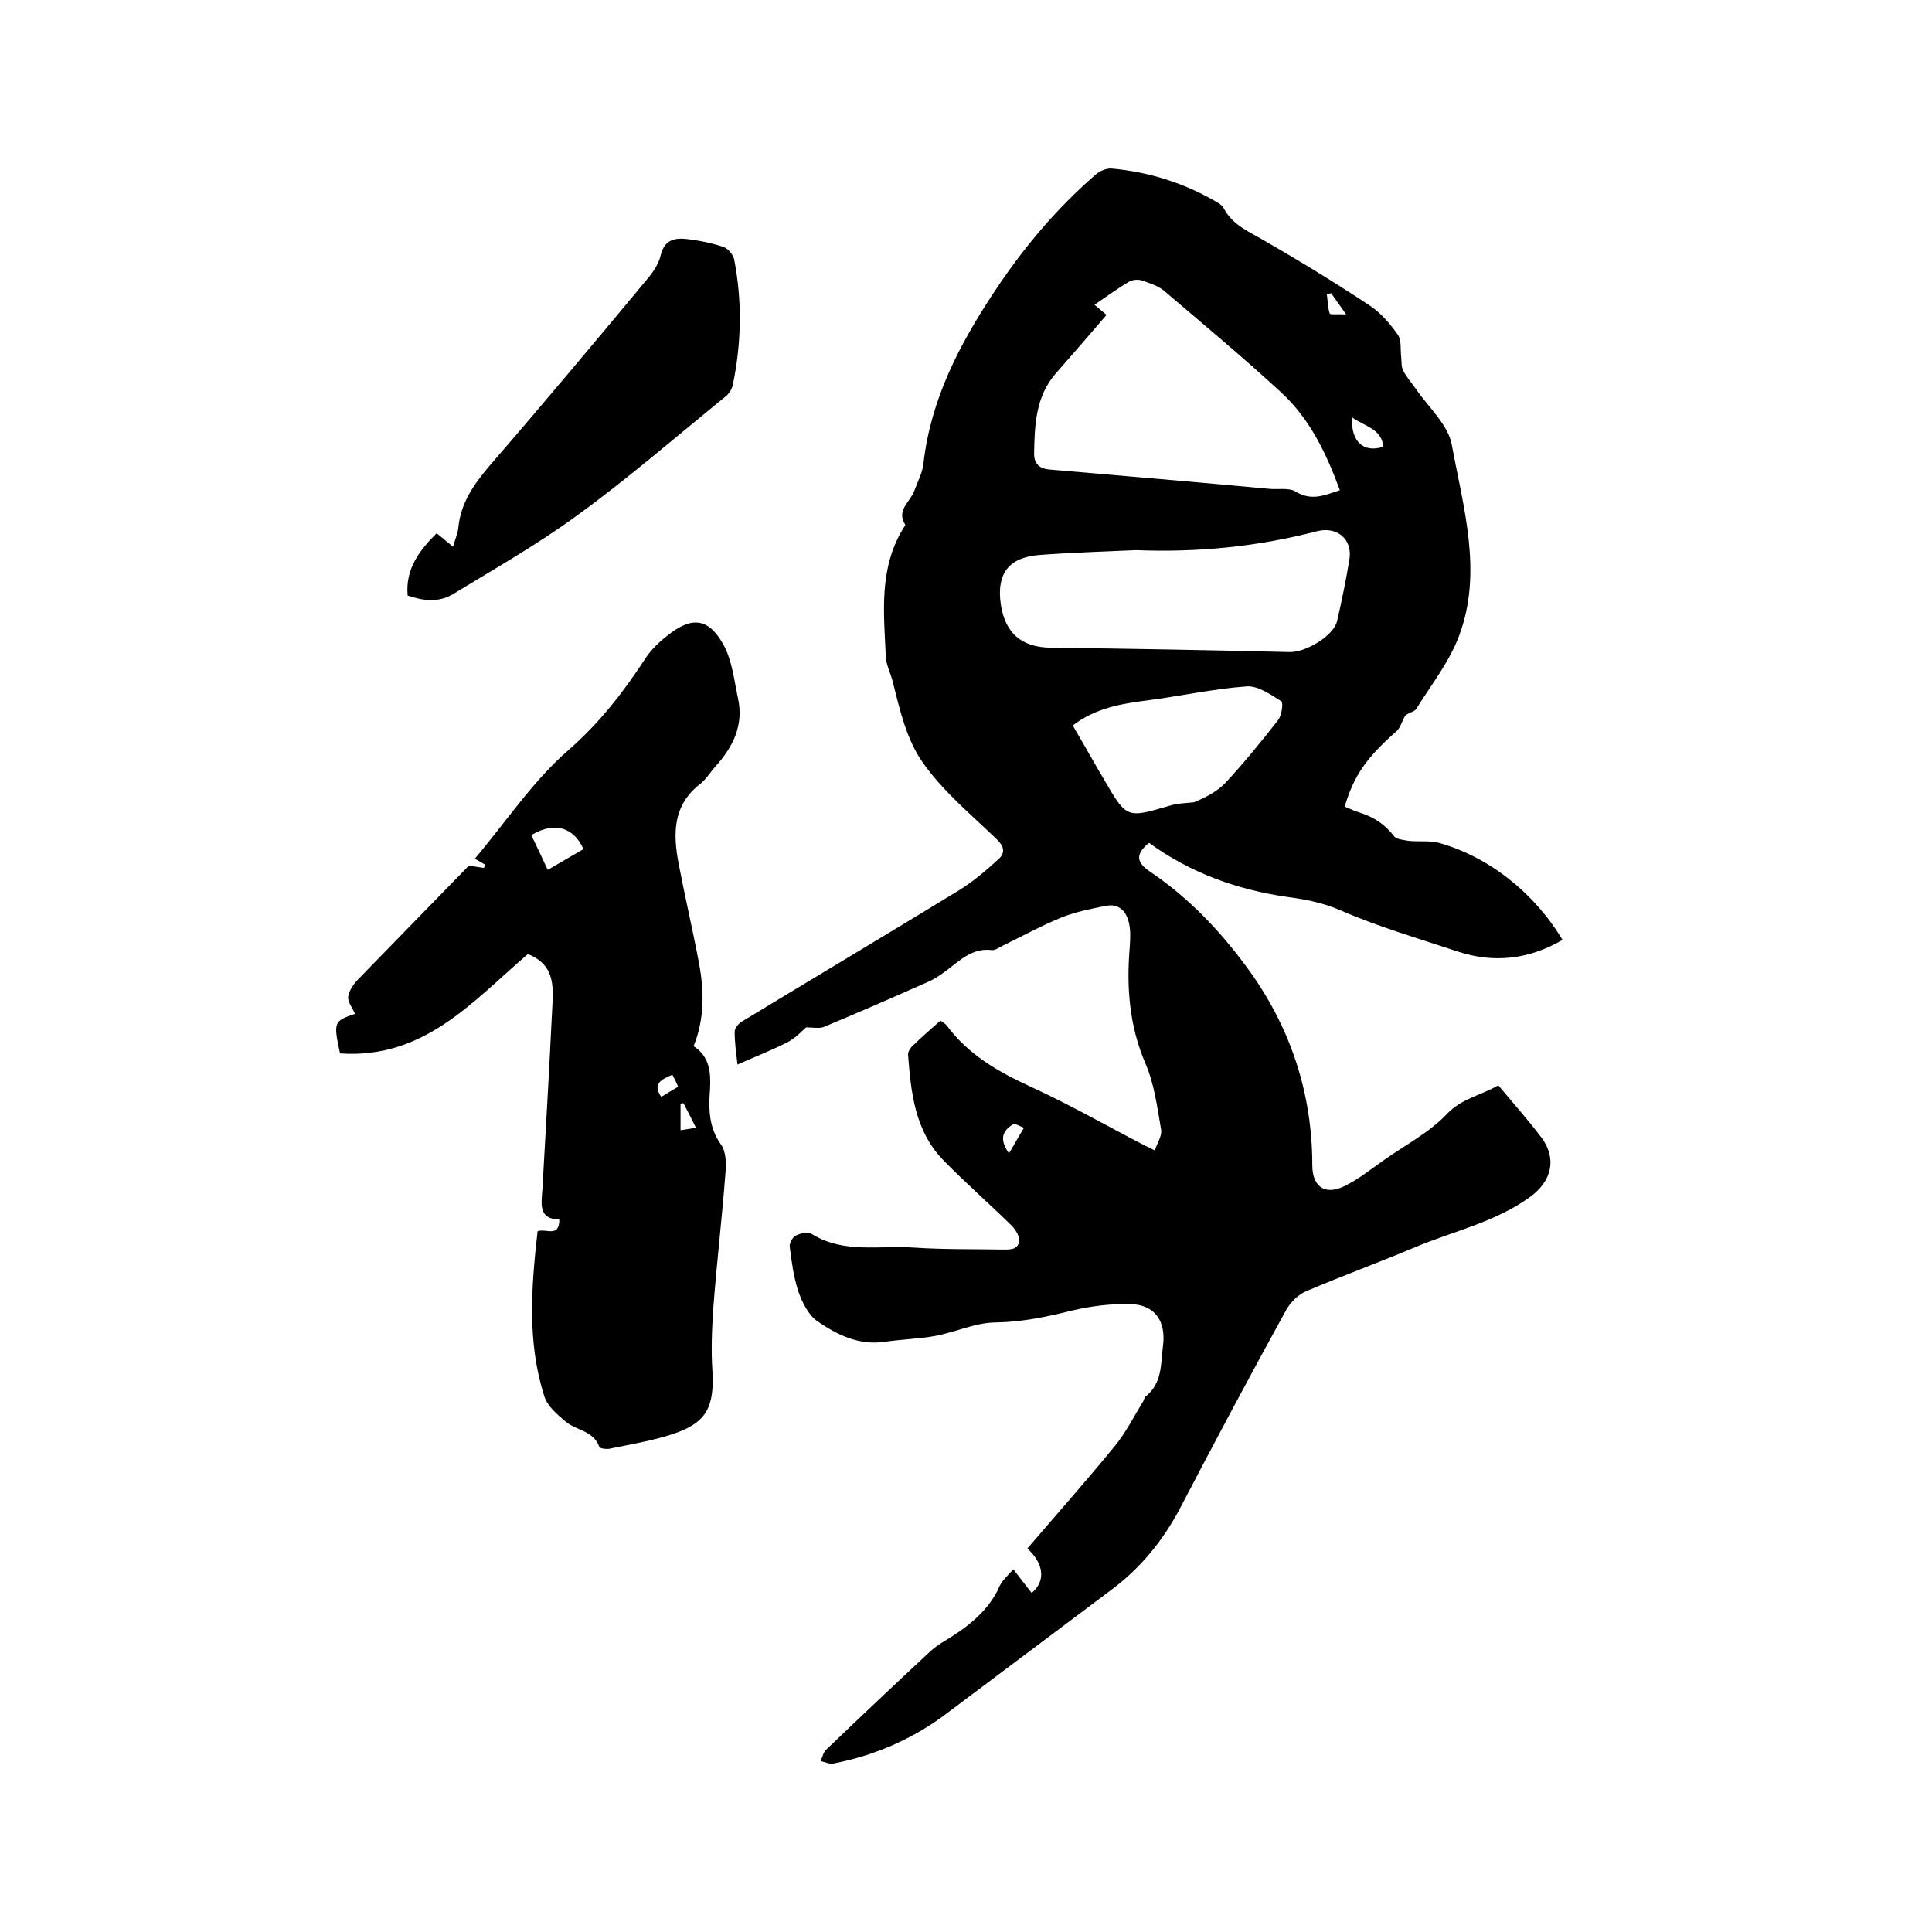
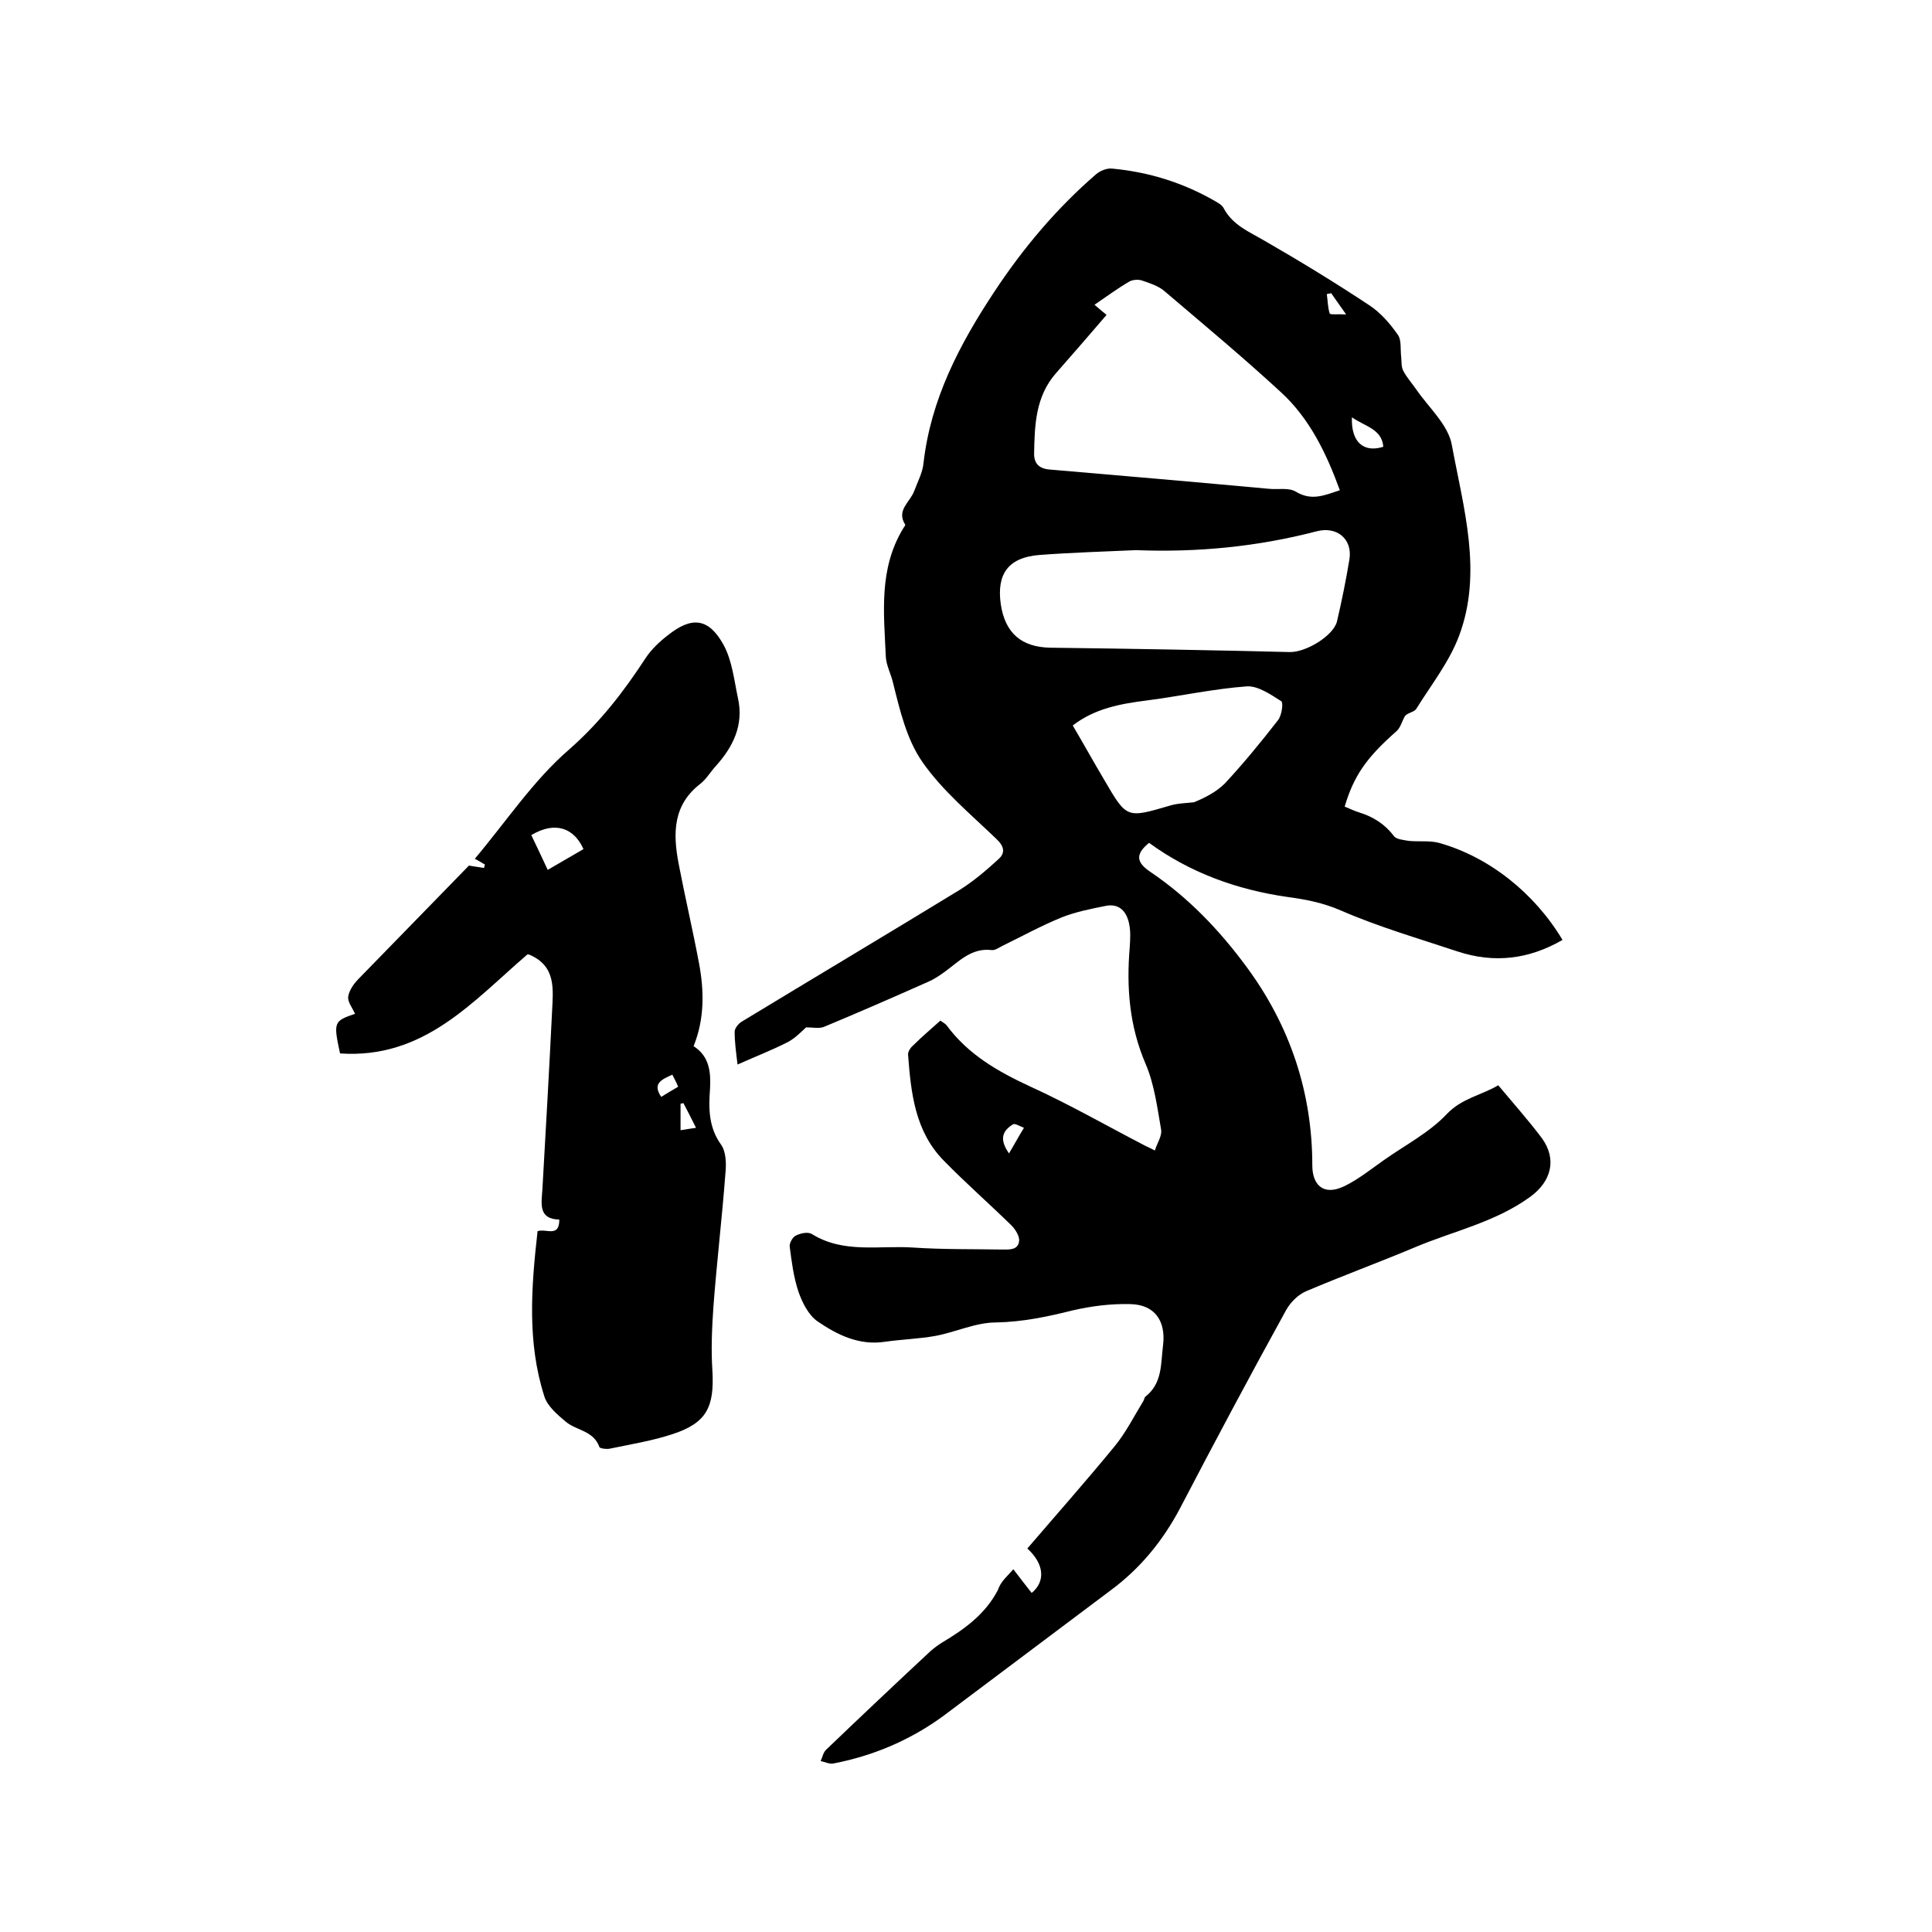
<svg xmlns="http://www.w3.org/2000/svg" enable-background="new 0 0 400 400" viewBox="0 0 400 400">
  <path d="m209.8 324.9c1.6 2.1 2.7 3.5 3.8 4.9 2.9-2.4 2.6-6-.9-9.2 6-7 12.2-14 18.1-21.2 2.3-2.8 4-6.2 5.9-9.3.2-.3.2-.7.4-.9 3.6-2.8 3.2-6.8 3.7-10.7.6-5-1.7-8.4-6.8-8.5-4-.1-8 .4-11.9 1.3-5.2 1.3-10.4 2.4-15.9 2.5-4.2 0-8.3 2-12.6 2.8-3.4.6-6.9.7-10.4 1.2-5.3.8-9.8-1.4-13.9-4.2-1.9-1.3-3.2-3.9-4-6.2-1-3-1.4-6.2-1.8-9.3-.1-.7.6-2 1.3-2.3 1-.5 2.5-.8 3.3-.3 6.6 4.1 14 2.3 21.1 2.8 6 .4 12.1.3 18.1.4 1.6 0 3.5.2 3.7-1.8.1-1-.8-2.4-1.6-3.2-4.6-4.5-9.5-8.8-14-13.4-6-6.1-6.8-14.1-7.4-22 0-.6.5-1.4 1-1.8 1.8-1.8 3.7-3.4 5.7-5.2.5.4 1 .6 1.3 1 4.5 6.1 10.7 9.6 17.4 12.7 7.9 3.6 15.4 7.9 23.1 11.9.7.4 1.5.7 2.6 1.3.5-1.6 1.5-3 1.3-4.3-.8-4.6-1.4-9.4-3.2-13.6-3.4-7.9-4-15.9-3.3-24.2.1-1.6.2-3.2-.1-4.7-.5-2.7-2.1-4.5-5.1-3.8-3 .6-6 1.2-8.8 2.3-4.2 1.7-8.2 3.9-12.3 5.9-.8.4-1.6 1-2.3.9-4.2-.5-6.8 2.4-9.7 4.5-1.1.8-2.3 1.6-3.5 2.1-7.2 3.2-14.3 6.3-21.5 9.3-1 .4-2.4.1-3.7.1-.9.8-2.2 2.2-3.7 3-3.3 1.7-6.7 3-10.5 4.7-.3-2.5-.6-4.6-.6-6.8 0-.7.8-1.7 1.5-2.1 15-9.1 30.1-18.1 45-27.2 2.9-1.8 5.6-4.1 8.1-6.4 1.5-1.3 1.2-2.7-.4-4.2-5.3-5.1-11.2-10-15.3-15.9-3.3-4.7-4.7-10.8-6.1-16.4-.4-1.8-1.4-3.6-1.5-5.4-.4-9.1-1.5-18.2 3.6-26.6.2-.3.5-.7.4-.8-1.9-3 1.1-4.7 1.9-7 .7-1.9 1.7-3.7 1.9-5.7 1.5-13.2 7.4-24.5 14.6-35.4 6-9.1 12.9-17.3 21.1-24.4.8-.7 2.2-1.3 3.3-1.2 7.6.7 14.7 2.9 21.3 6.7.7.4 1.6.9 1.9 1.6 1.9 3.5 5.3 4.8 8.5 6.7 7.3 4.2 14.5 8.6 21.6 13.3 2.3 1.5 4.3 3.8 5.9 6.1.8 1.1.5 3 .7 4.6.1 1 0 2 .4 2.8.7 1.4 1.8 2.6 2.7 3.9 2.6 3.8 6.7 7.4 7.4 11.6 2.4 13 6.4 26.3 1.5 39.4-2 5.4-5.8 10.2-8.9 15.2-.5.7-2 .8-2.4 1.6-.6 1.1-.9 2.4-1.8 3.1-6.1 5.4-8.7 9.1-10.6 15.5 1 .4 2 .9 3 1.2 2.9.9 5.3 2.4 7.2 4.9.5.7 2 .8 3.1 1 2.1.2 4.3-.1 6.2.4 10.4 2.9 19.8 10.4 25.6 20.1-6.9 4-14.1 4.9-21.7 2.4-8.1-2.7-16.4-5.1-24.2-8.5-3.7-1.6-7.3-2.3-11.1-2.8-10.4-1.5-20.1-5-28.6-11.2-2.8 2.3-2.8 4 .4 6.1 7.8 5.3 14.2 12 19.8 19.6 9 12.2 13.6 26 13.6 41.1 0 3.9 2.2 6.4 6.6 4.3 2.9-1.4 5.5-3.5 8.2-5.4 4.4-3.1 9.4-5.7 13-9.5 3.1-3.3 7.1-3.9 10.7-6 3.1 3.7 6.2 7.2 9 10.9 3.2 4.4 2 9-2.4 12.2-7.3 5.3-16 7.1-24 10.5-7.4 3.1-15 5.9-22.3 9-1.7.7-3.3 2.3-4.2 3.9-7.5 13.6-14.8 27.3-22 41.1-3.6 6.8-8.3 12.5-14.4 17-11.5 8.6-23 17.3-34.5 25.9-6.8 5-14.5 8.3-22.8 9.9-.8.2-1.8-.3-2.7-.5.4-.8.5-1.7 1.1-2.3 7.2-6.9 14.4-13.7 21.7-20.5.7-.6 1.5-1.2 2.3-1.7 4.7-2.8 9-5.9 11.6-10.9.6-1.8 1.9-2.8 3.2-4.3zm19.3-259.7c-3.5 4.1-7 8.1-10.5 12.1-4.2 4.8-4.4 10.7-4.5 16.7 0 1.9 1 3 3.1 3.2 15.2 1.3 30.3 2.6 45.5 4 1.9.2 4.1-.3 5.6.6 3.3 2 6 .7 9.1-.3-2.8-7.7-6.3-14.9-12.2-20.3-7.8-7.2-16.1-14.1-24.2-21-1.2-1-3-1.6-4.5-2.1-.8-.3-2-.2-2.7.2-2.4 1.4-4.7 3.1-7.2 4.8.9.8 1.7 1.4 2.5 2.1zm6.1 48.7c-6.7.3-13.3.5-20 1-6.4.5-8.9 3.9-8 10.2.9 6 4.3 8.9 10.3 9 16.5.2 33 .5 49.5.9 3.3.1 9-3.3 9.8-6.3 1-4.3 1.9-8.7 2.6-13 .6-4.1-2.6-6.8-6.8-5.7-12.3 3.2-24.7 4.4-37.4 3.9zm-13.1 36.3c2.3 3.9 4.4 7.7 6.6 11.4 4.6 7.9 4.6 7.8 13.5 5.2 1.6-.5 3.3-.5 5-.7 2.2-.9 4.6-2.1 6.4-3.9 3.9-4.2 7.5-8.6 11-13.1.8-1 1.1-3.6.7-3.9-2.2-1.4-4.8-3.2-7.1-3.1-6.9.5-13.7 2-20.6 2.9-5.5.7-10.8 1.6-15.5 5.2zm57.8-63.8c-.2 5.1 2.4 7.4 6.5 6.1-.3-3.7-3.8-4.2-6.5-6.1zm-71 152.4c1.2-2 2.1-3.7 3.1-5.3-.8-.3-1.9-1-2.3-.7-2.1 1.3-2.9 3-.8 6zm69.8-173.7c-1.5-2.1-2.3-3.3-3.1-4.4-.3.1-.6.1-.9.2.2 1.3.2 2.8.6 4 .1.3 1.6.1 3.4.2z" />
  <path d="m70.4 218.1c-1.4-6.5-1.3-6.7 3.1-8.2-.5-1.2-1.6-2.5-1.4-3.6.2-1.3 1.2-2.7 2.2-3.7 7.6-7.8 15.2-15.6 22.8-23.4.9.2 2 .3 3.1.5.1-.2.1-.5.2-.7-.7-.4-1.3-.8-2.1-1.2 6.5-7.7 12.1-16.2 19.5-22.6 6.5-5.7 11.4-12.1 15.9-19 1.2-1.8 2.9-3.4 4.6-4.7 4.9-3.9 8.4-3.6 11.5 2 1.8 3.3 2.2 7.4 3 11.1 1.2 5.5-1 10-4.6 14-1.1 1.2-1.9 2.6-3.1 3.6-5.8 4.4-5.8 10.3-4.6 16.6 1.3 6.8 2.9 13.6 4.2 20.5 1.1 5.8 1.2 11.6-1.1 17.3 3.3 2.1 3.6 5.4 3.4 8.9-.3 4-.3 7.9 2.3 11.5 1 1.4 1.1 3.9.9 5.8-.7 9.3-1.8 18.5-2.5 27.8-.3 4.4-.5 8.9-.2 13.3.4 7.4-1.2 10.7-8.2 13-4.2 1.4-8.6 2.1-12.9 3-.7.2-2.2 0-2.3-.3-1.2-3.4-4.7-3.4-6.9-5.2-1.8-1.5-3.9-3.3-4.5-5.3-3.6-11.2-2.7-22.7-1.4-34.2 1.8-.6 4.5 1.4 4.5-2.4-4.4-.1-3.7-3.3-3.5-6.3.7-12.3 1.4-24.5 2-36.8.2-4.5.9-9.3-4.6-11.7-.2-.1-.4-.1-.5-.1-11.3 9.7-21.4 21.7-38.8 20.5zm43-38c2.8-1.6 5.1-3 7.4-4.3-1.9-4.3-5.8-5.9-10.8-2.9 1.1 2.3 2.2 4.6 3.4 7.2zm28.1 48.3c-.2 0-.4.1-.6.1v5.5c1.1-.2 2-.3 3.2-.5-1-2-1.8-3.6-2.6-5.1zm-2.3-5.9c-2.2 1-4.2 1.8-2.3 4.6 1.1-.7 2.3-1.4 3.5-2.1-.4-1-.8-1.7-1.2-2.5z" />
-   <path d="m84.4 123.3c-.5-5.5 2.4-9.3 6-12.9 1.1.9 2.1 1.7 3.4 2.8.4-1.5 1-2.8 1.1-4 .5-5.1 3.2-8.9 6.4-12.7 11-12.7 21.8-25.6 32.6-38.6 1.3-1.5 2.5-3.3 2.9-5.1.8-3.2 2.9-3.6 5.5-3.3 2.5.3 5 .8 7.4 1.6 1 .3 2.1 1.6 2.3 2.6 1.7 8.7 1.5 17.5-.3 26.1-.2.8-.8 1.8-1.5 2.3-10.2 8.3-20.1 16.9-30.7 24.6-8.2 6-17 11-25.7 16.3-3 1.8-6.2 1.4-9.4.3z" />
</svg>